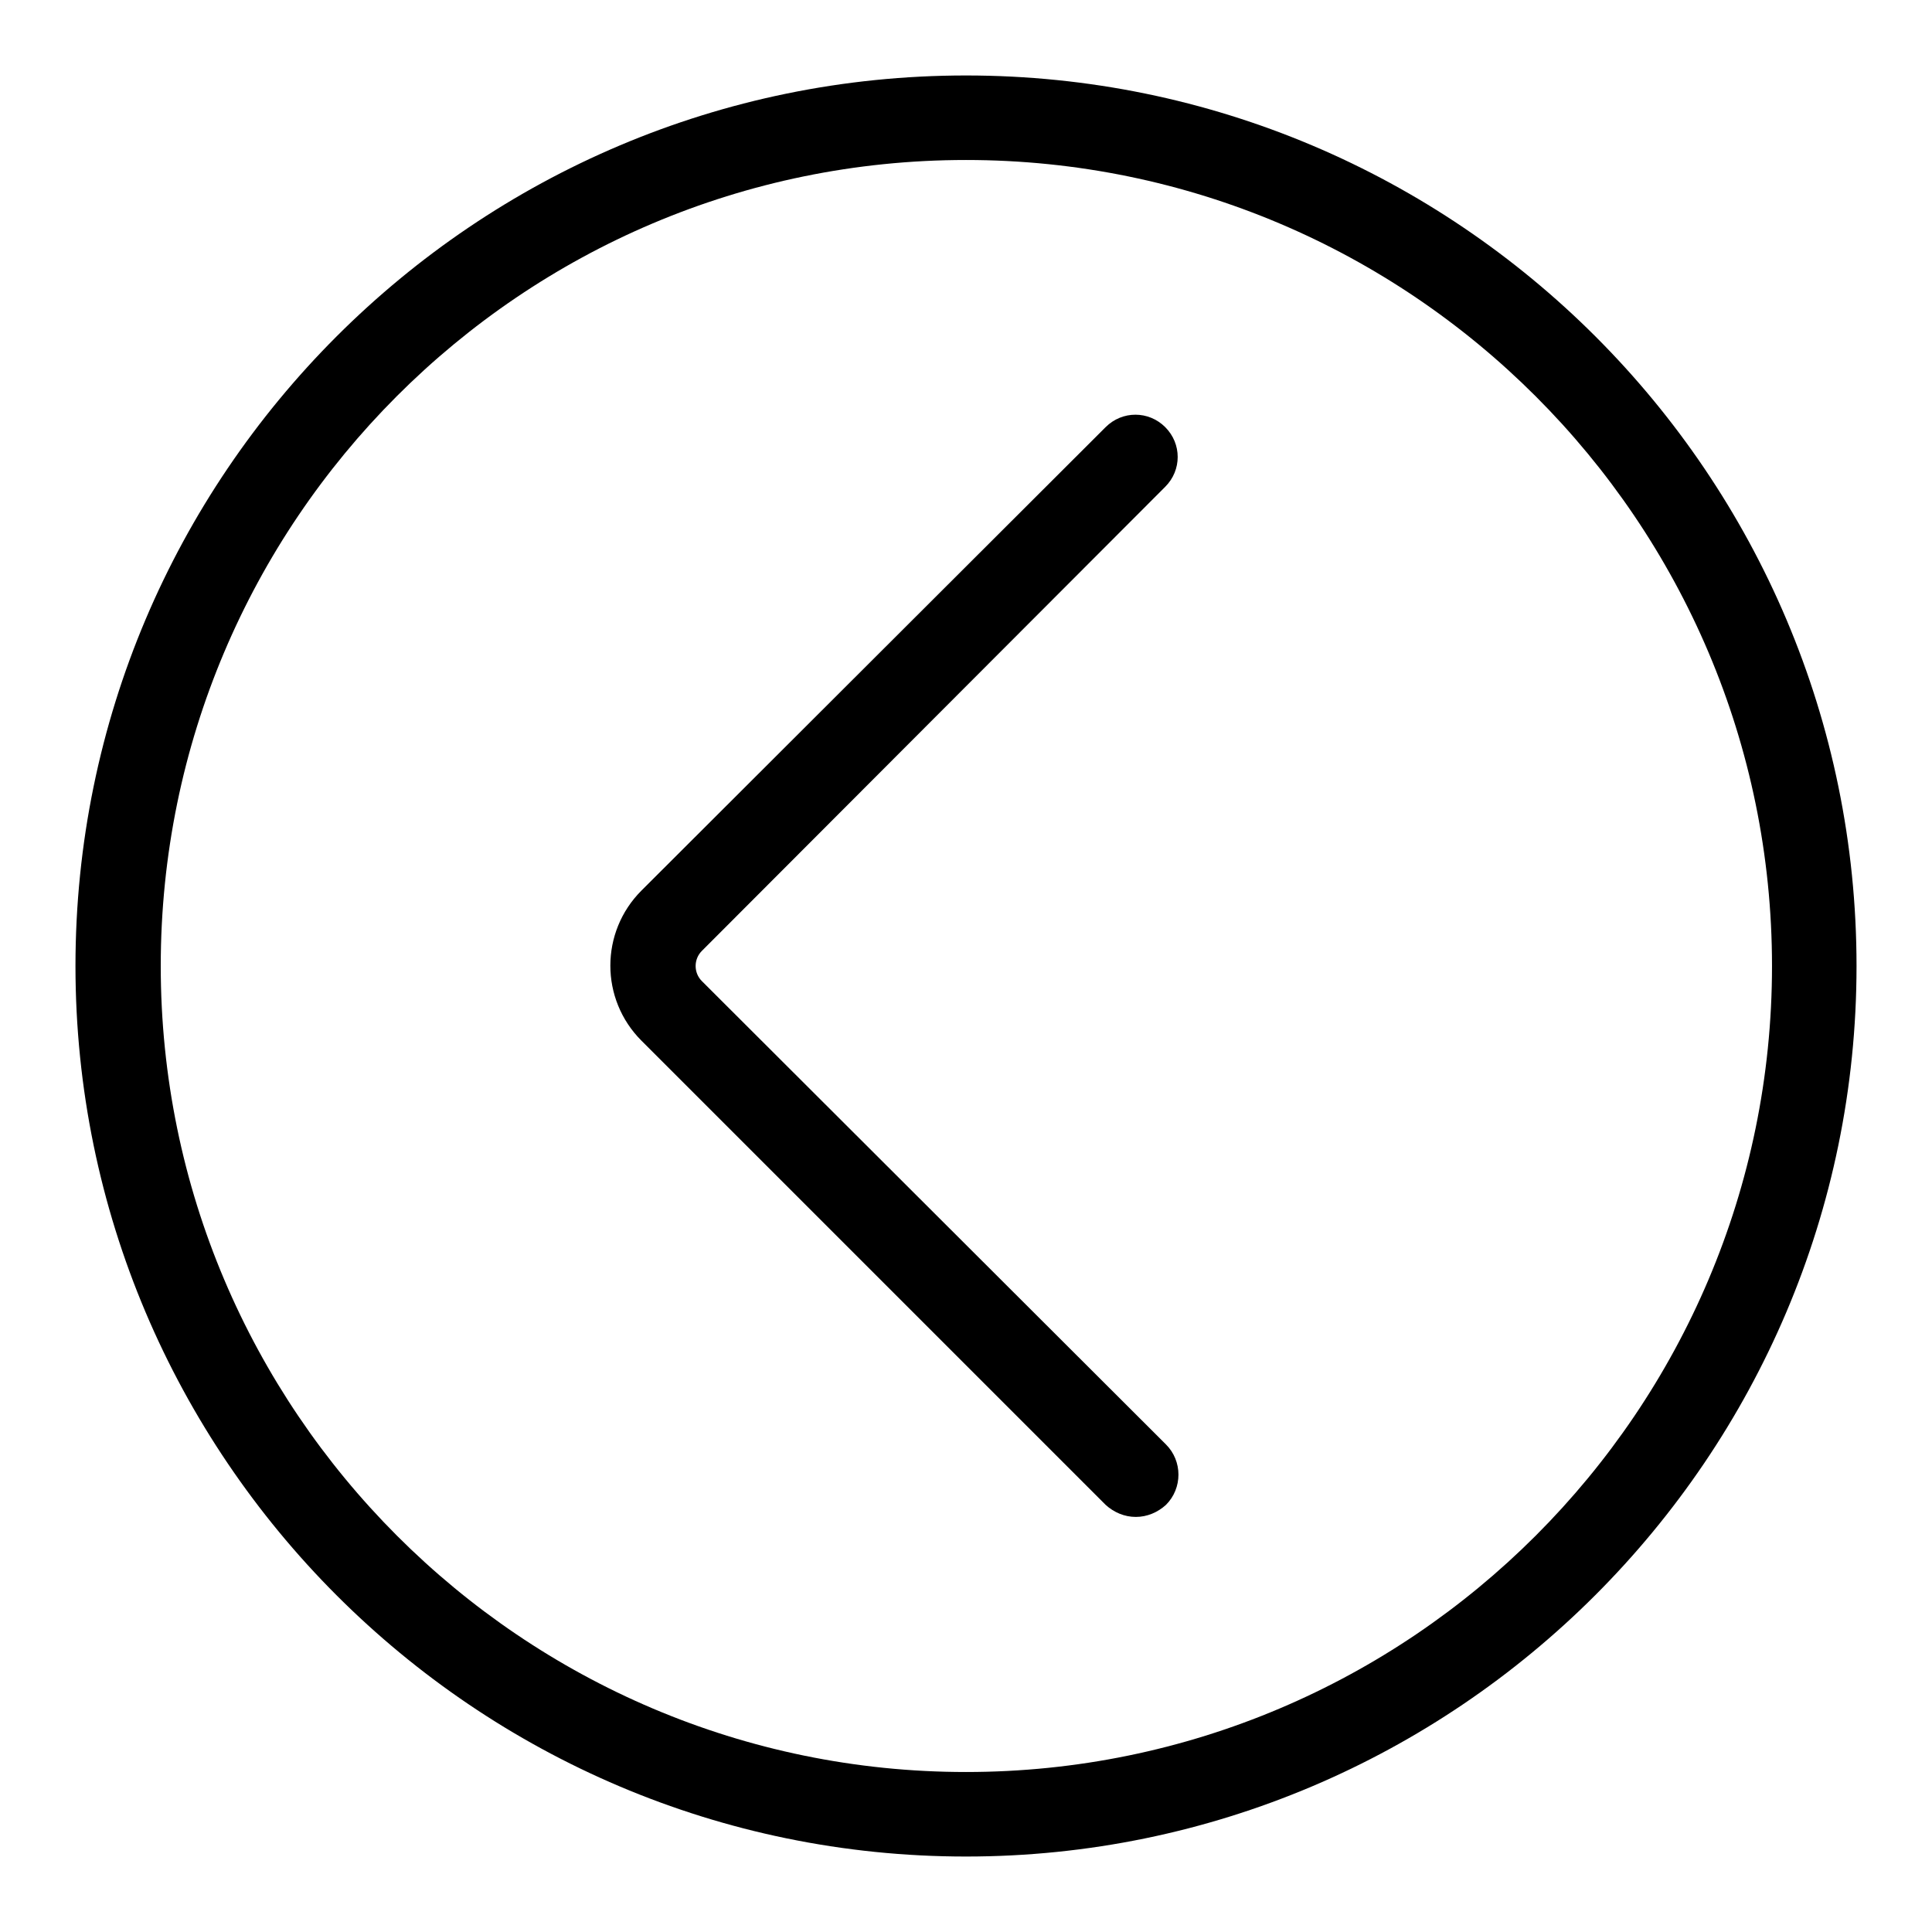
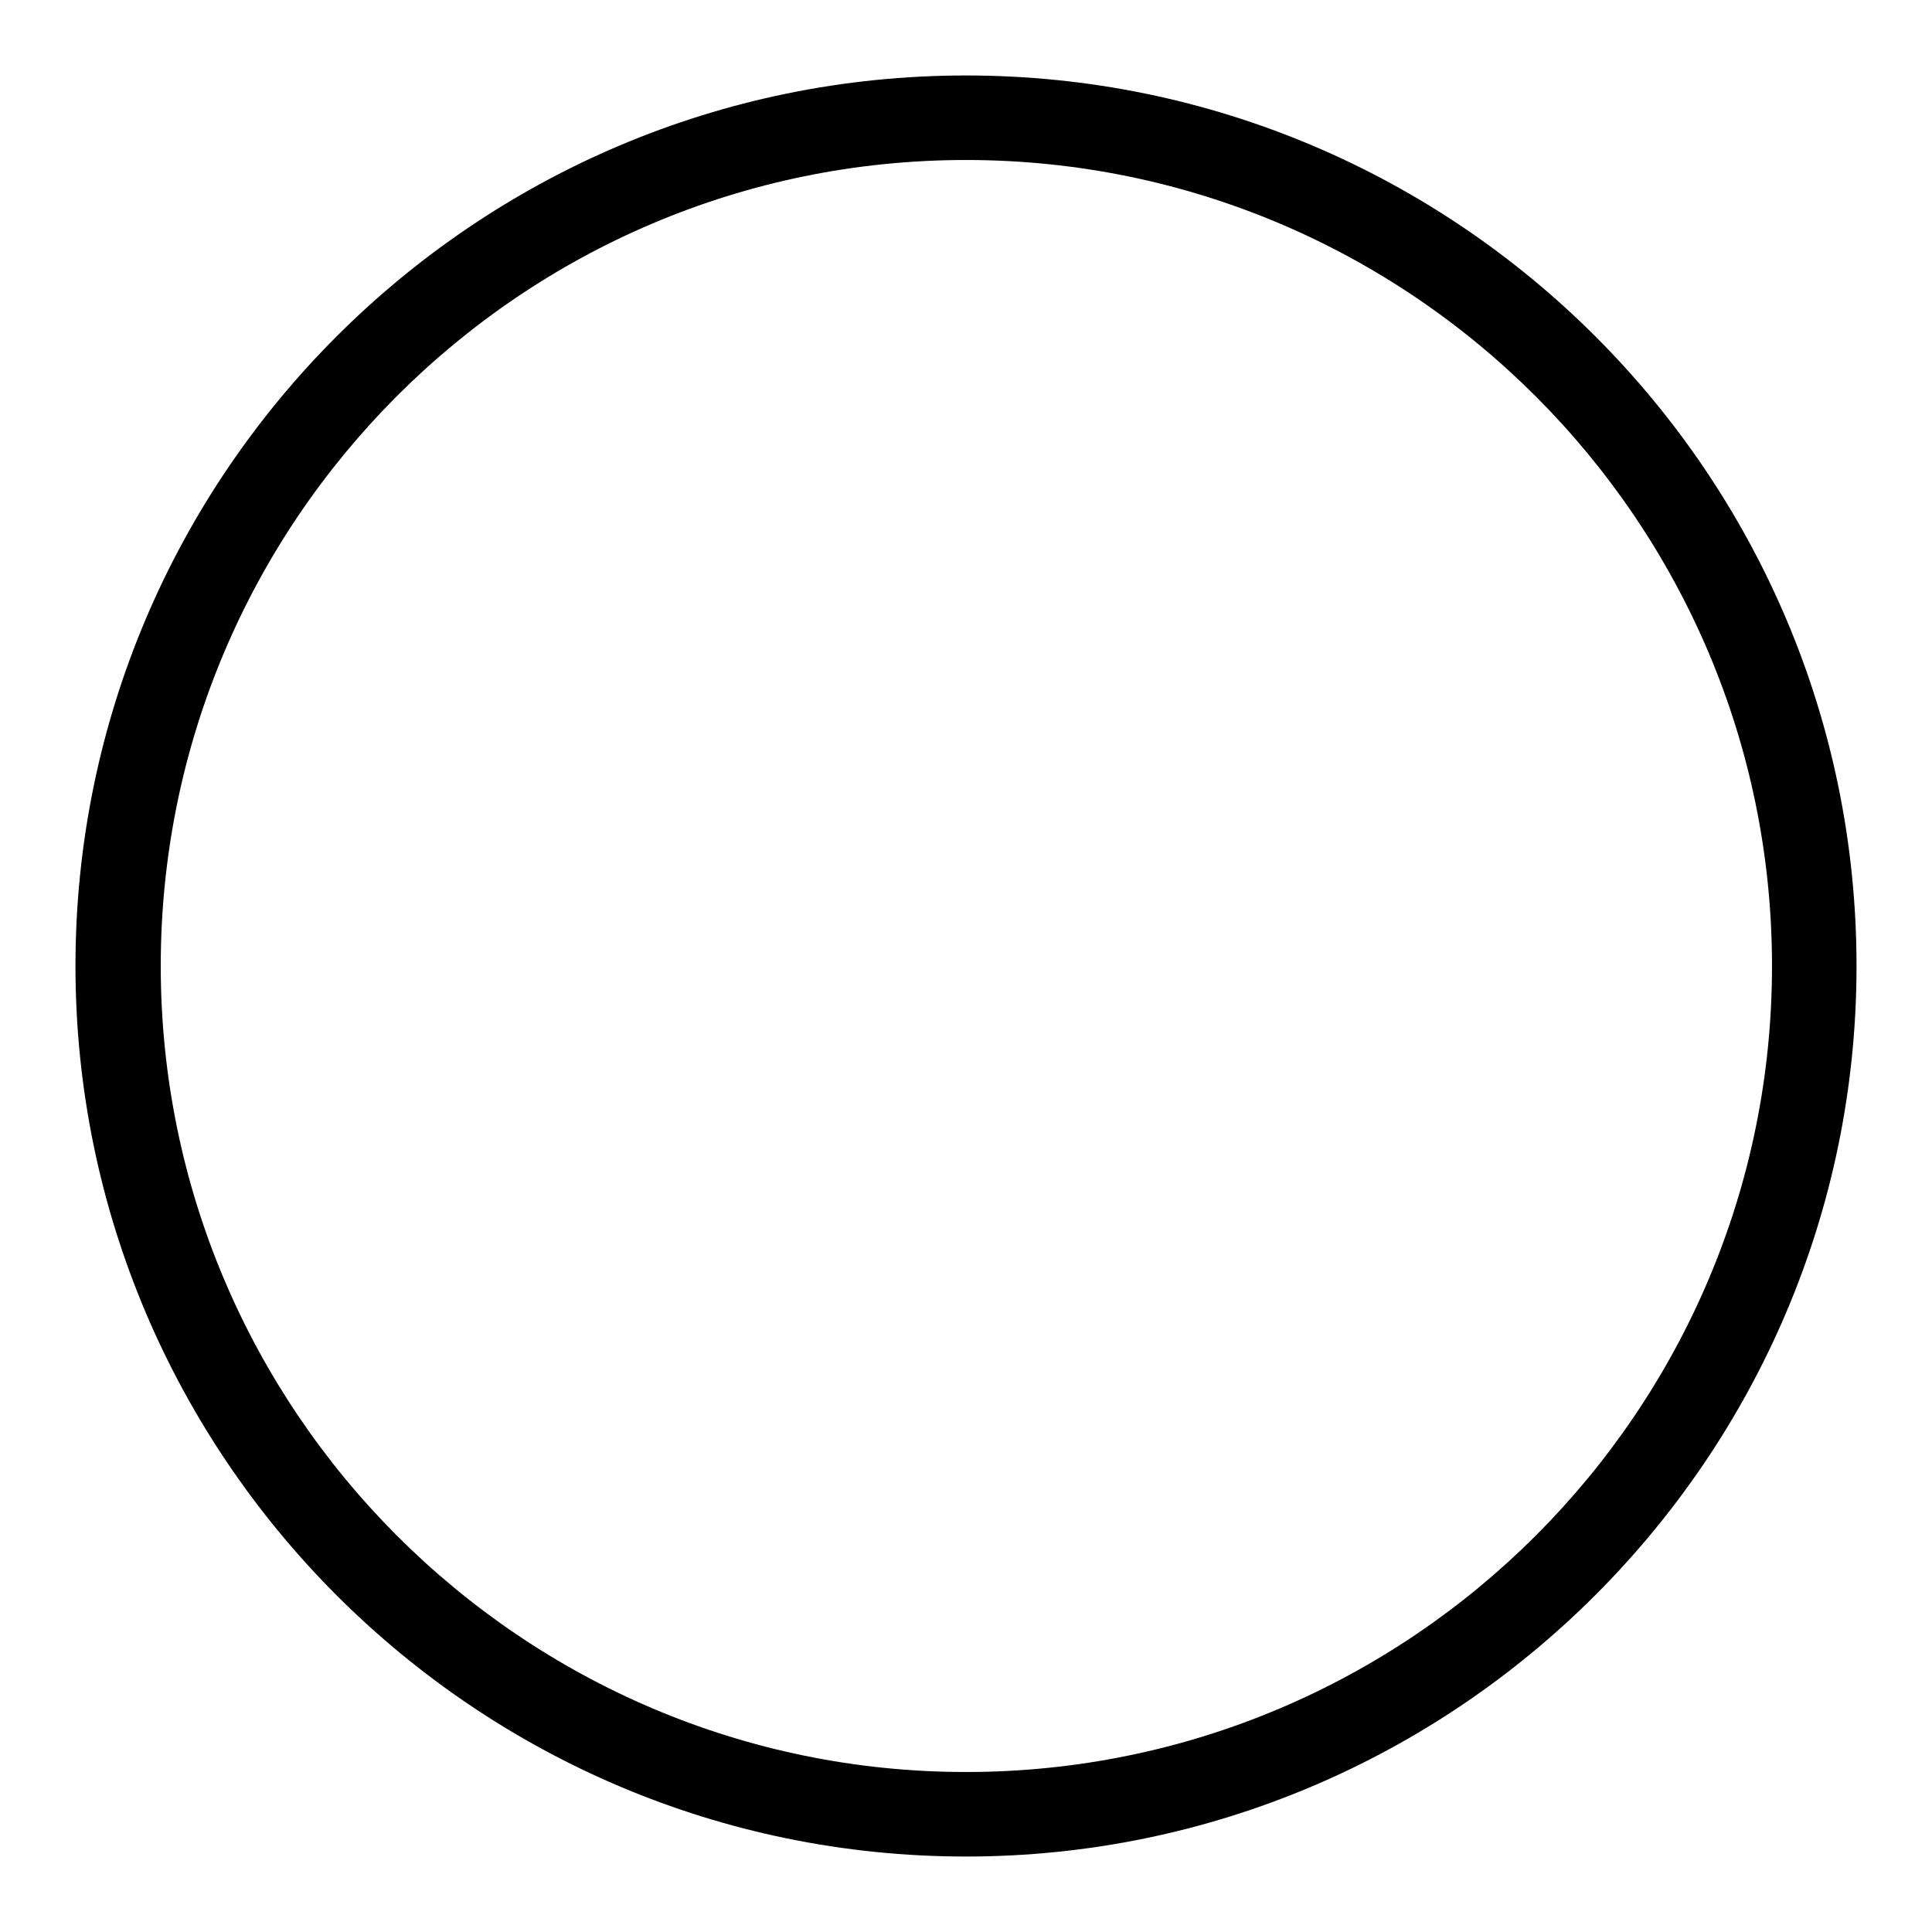
<svg xmlns="http://www.w3.org/2000/svg" version="1.1" x="0px" y="0px" viewBox="0 0 256 256" enable-background="new 0 0 256 256" xml:space="preserve">
  <g>
    <path fill="#000000" d="M128,246c-65.1,0-118-53-118-118C10,62.9,62.9,10,128,10s118,52.9,118,118C246,193,193,246,128,246z  M128,21.2C69.1,21.2,21.3,69.1,21.3,128c0,58.9,47.9,106.8,106.7,106.8c58.9,0,106.8-47.9,106.8-106.8 C234.8,69.1,186.9,21.2,128,21.2z" />
-     <path fill="#000000" d="M150.5,201c-1.5,0-2.9-0.6-4-1.6L85,137.9c-5.5-5.5-5.5-14.4,0-19.9l61.5-61.4c2.2-2.2,5.7-2.2,7.9,0 c2.2,2.2,2.2,5.7,0,7.9L93,126c-1.1,1.1-1.1,2.9,0,4l61.5,61.4c2.2,2.2,2.2,5.8,0,8C153.4,200.4,152,201,150.5,201L150.5,201z" />
  </g>
</svg>